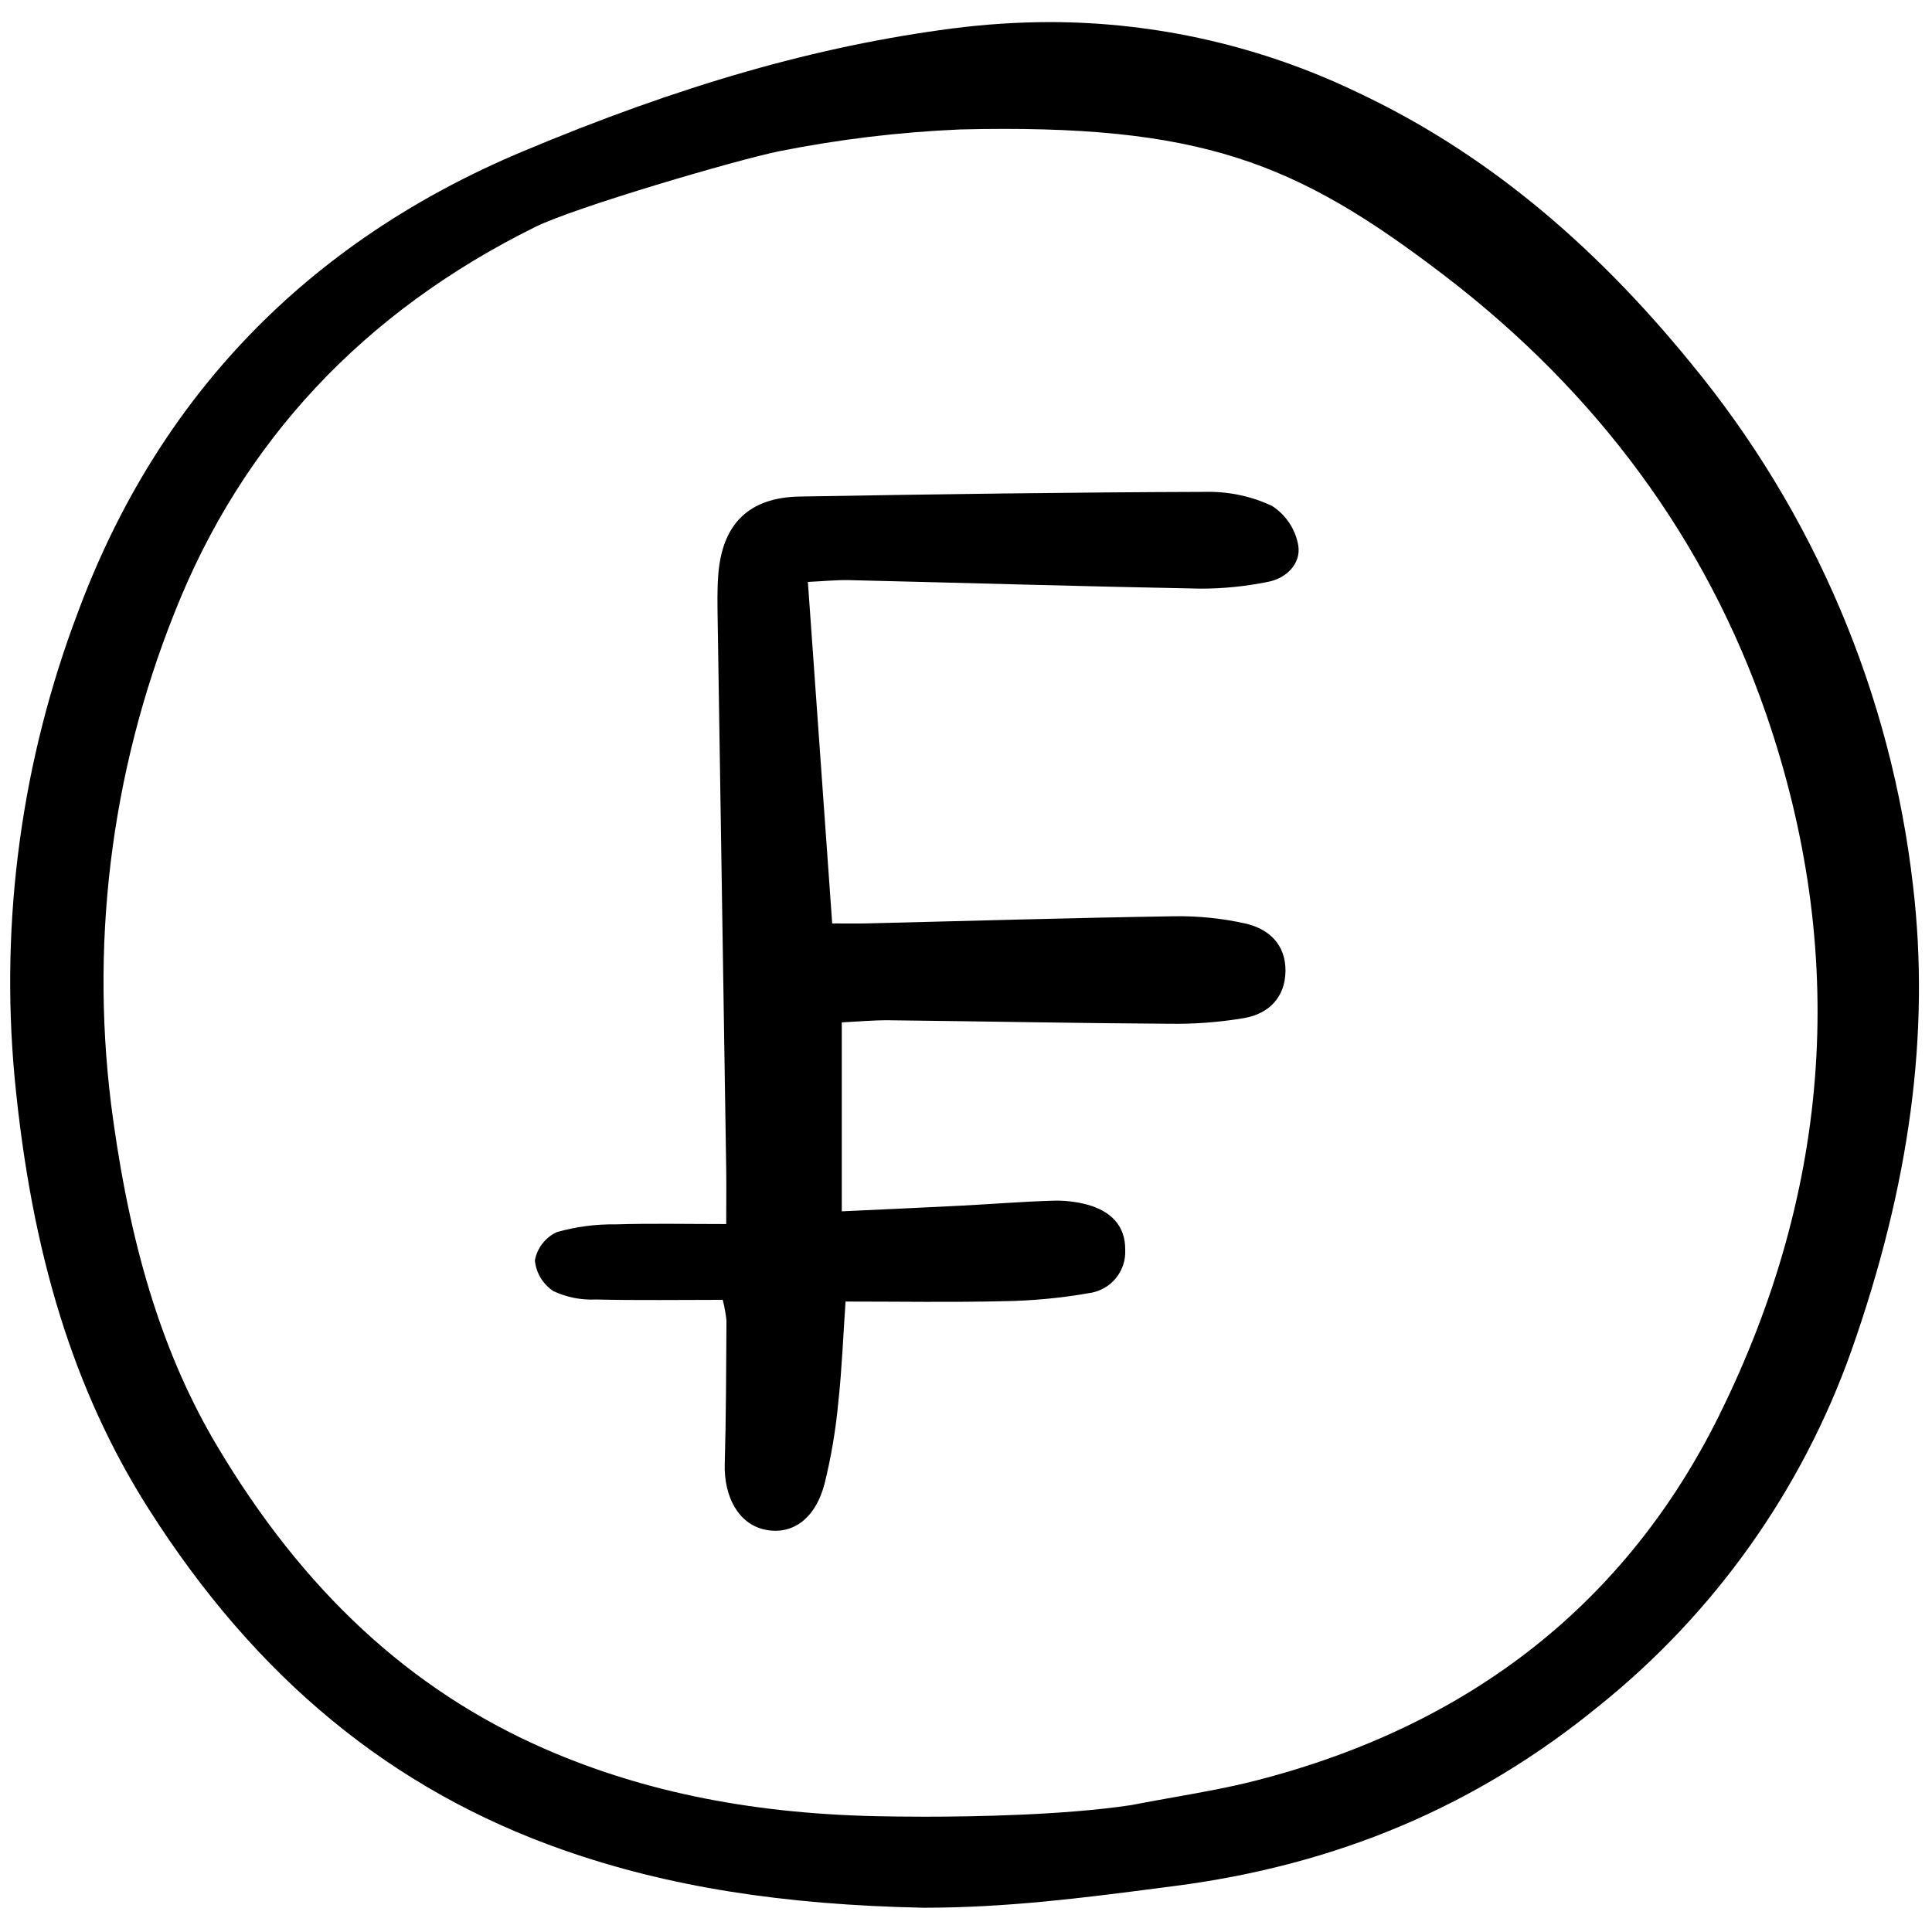
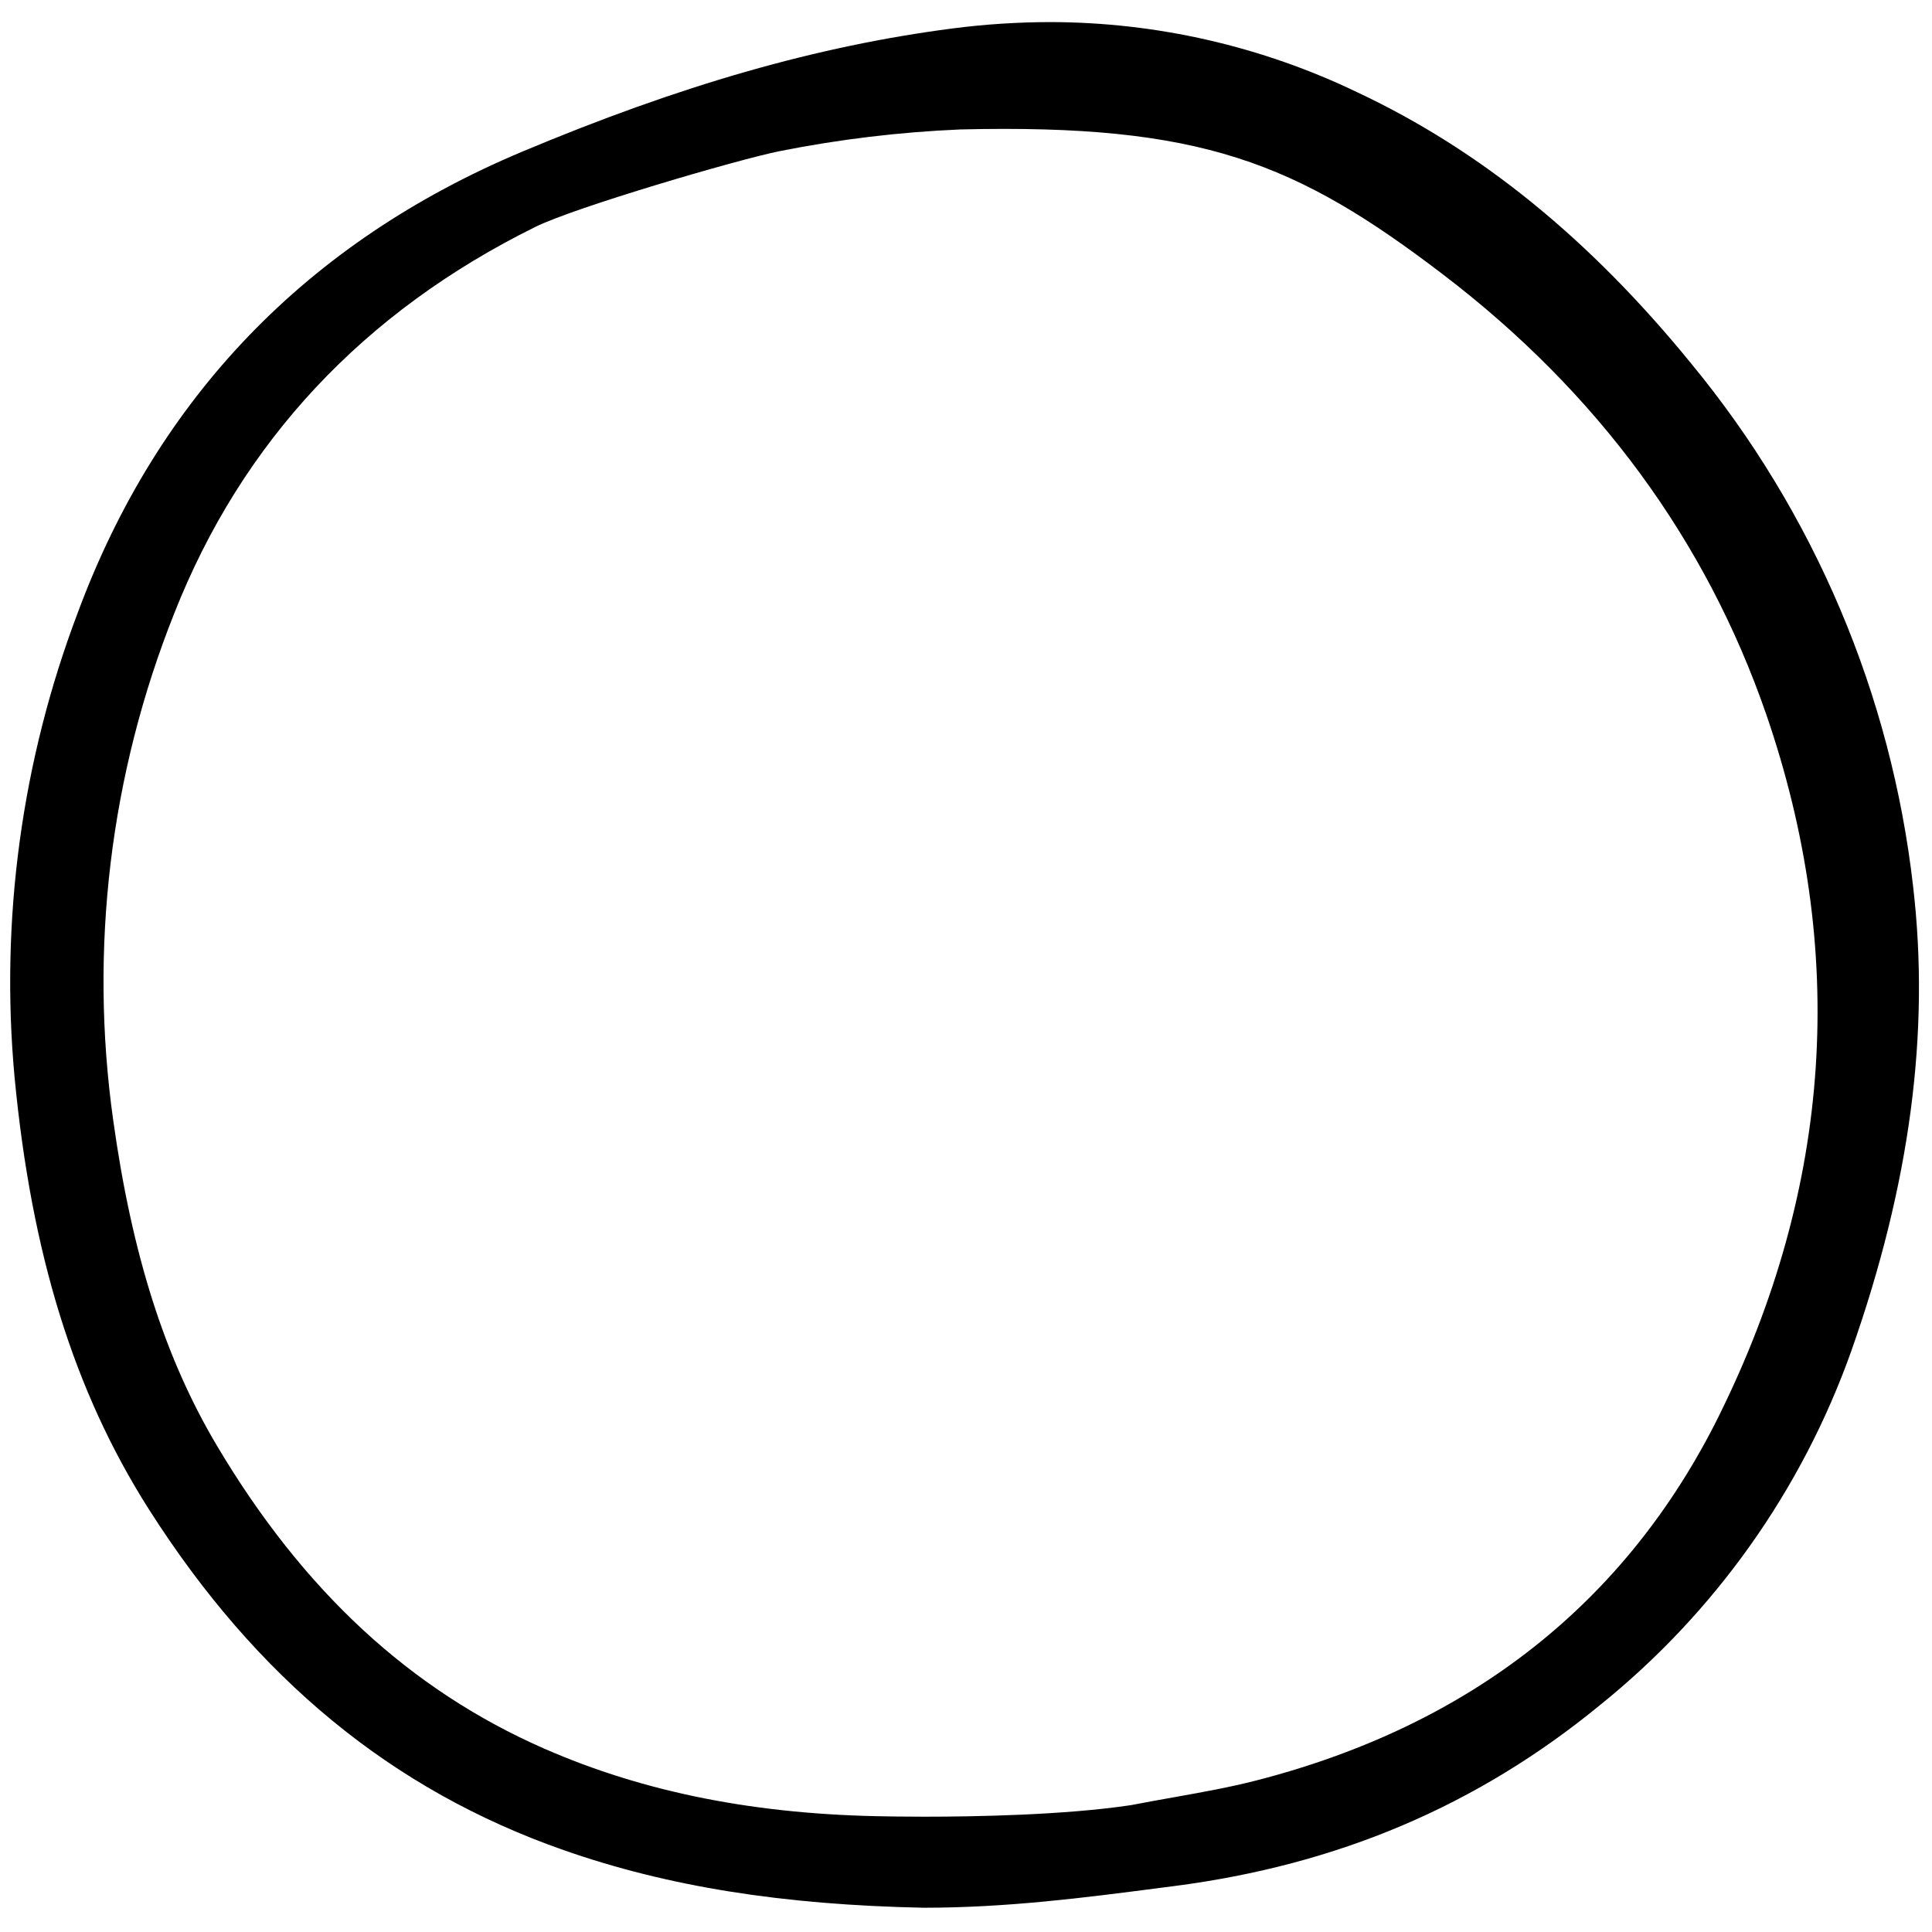
<svg xmlns="http://www.w3.org/2000/svg" width="800px" height="800px" viewBox="0 -1.5 163 163" fill="none">
  <g clip-path="url(#clip0)">
-     <path d="M71.02 84.755V100.698C74.618 100.529 77.833 100.388 81.046 100.223C83.623 100.091 86.196 99.882 88.775 99.803C89.783 99.765 90.79 99.88 91.764 100.142C93.65 100.672 94.959 101.848 94.933 103.964C94.972 104.824 94.692 105.669 94.147 106.336C93.603 107.003 92.831 107.446 91.98 107.581C89.561 108.011 87.112 108.246 84.656 108.28C80.304 108.386 75.948 108.31 71.338 108.31C71.135 111.256 71.03 114.037 70.727 116.797C70.512 119.138 70.119 121.458 69.552 123.738C68.75 126.716 66.782 128.046 64.498 127.545C62.343 127.071 61.064 124.827 61.146 121.998C61.261 117.972 61.264 113.943 61.291 109.915C61.229 109.325 61.123 108.741 60.975 108.166C57.398 108.166 53.826 108.219 50.257 108.137C49.033 108.193 47.813 107.954 46.702 107.438C46.26 107.151 45.888 106.767 45.615 106.316C45.343 105.865 45.176 105.358 45.127 104.833C45.223 104.318 45.441 103.834 45.763 103.42C46.084 103.007 46.499 102.675 46.974 102.455C48.585 101.995 50.254 101.774 51.929 101.799C54.939 101.707 57.954 101.772 61.27 101.772C61.27 99.837 61.288 98.514 61.27 97.192C61.031 81.702 60.79 66.215 60.548 50.729C60.529 49.495 60.505 48.255 60.596 47.026C60.921 42.709 63.165 40.467 67.482 40.392C78.929 40.195 90.377 40.033 101.825 39.998C103.723 39.972 105.602 40.377 107.321 41.183C107.902 41.559 108.4 42.051 108.781 42.629C109.162 43.206 109.42 43.856 109.537 44.538C109.765 46.052 108.54 47.301 106.954 47.594C105.096 47.972 103.205 48.162 101.309 48.163C91.434 47.978 81.561 47.681 71.686 47.445C70.596 47.419 69.502 47.535 68.159 47.596C68.847 57.252 69.514 66.615 70.211 76.409C71.23 76.409 72.18 76.429 73.133 76.406C81.775 76.199 90.416 75.938 99.058 75.804C101.076 75.771 103.09 75.975 105.06 76.413C107.059 76.863 108.489 78.199 108.454 80.446C108.42 82.672 107.029 84.024 104.976 84.392C102.88 84.746 100.757 84.907 98.633 84.873C90.776 84.826 82.921 84.667 75.064 84.579C73.737 84.562 72.404 84.69 71.02 84.755Z" fill="#000000" />
    <path d="M161.405 73.275C159.558 57.069 153.052 41.746 142.676 29.161C134.124 18.667 124.924 11.188 114.551 6.304C106.457 2.405 97.591 0.374 88.607 0.363C85.847 0.367 83.089 0.547 80.352 0.902C68.961 2.38 57.414 5.684 44.027 11.309C25.918 18.923 13.31 32.007 6.562 50.189C1.829 62.675 0.005 76.076 1.228 89.373C2.651 104.311 6.245 115.889 12.538 125.8C21.629 140.108 33.081 149.526 47.554 154.591C56.328 157.666 65.986 159.21 77.937 159.453C84.971 159.453 91.52 158.604 97.853 157.781L99.054 157.626C112.88 155.839 124.621 150.848 134.955 142.384C144.672 134.57 152.027 124.209 156.199 112.459C161.147 98.425 162.848 85.604 161.405 73.275ZM145.084 117.835C137.26 133.677 124.102 144.07 105.959 148.723C103.781 149.283 101.528 149.688 99.148 150.113C97.966 150.322 96.733 150.544 95.438 150.794C89.794 151.643 82.18 151.772 77.984 151.772C76.116 151.772 74.922 151.745 74.889 151.745C63.869 151.613 54.386 149.741 45.908 146.026C34.612 141.075 25.582 132.719 18.311 120.485C13.921 113.107 11.135 104.373 9.55 93.002C7.517 78.539 9.295 63.795 14.709 50.23C20.408 35.777 30.658 24.811 45.173 17.641C48.525 15.983 62.149 11.99 65.73 11.262C70.772 10.255 75.885 9.64 81.022 9.421C101.343 8.935 109.369 12.206 121.778 21.682C134.774 31.602 143.933 44.072 149.005 58.741C155.894 78.725 154.579 98.607 145.081 117.835H145.084Z" fill="#000000" />
  </g>
  <defs>
    <clipPath id="clip0">
      <rect width="161.459" height="159.49" fill="white" transform="translate(0.751 0.135)" />
    </clipPath>
  </defs>
</svg>